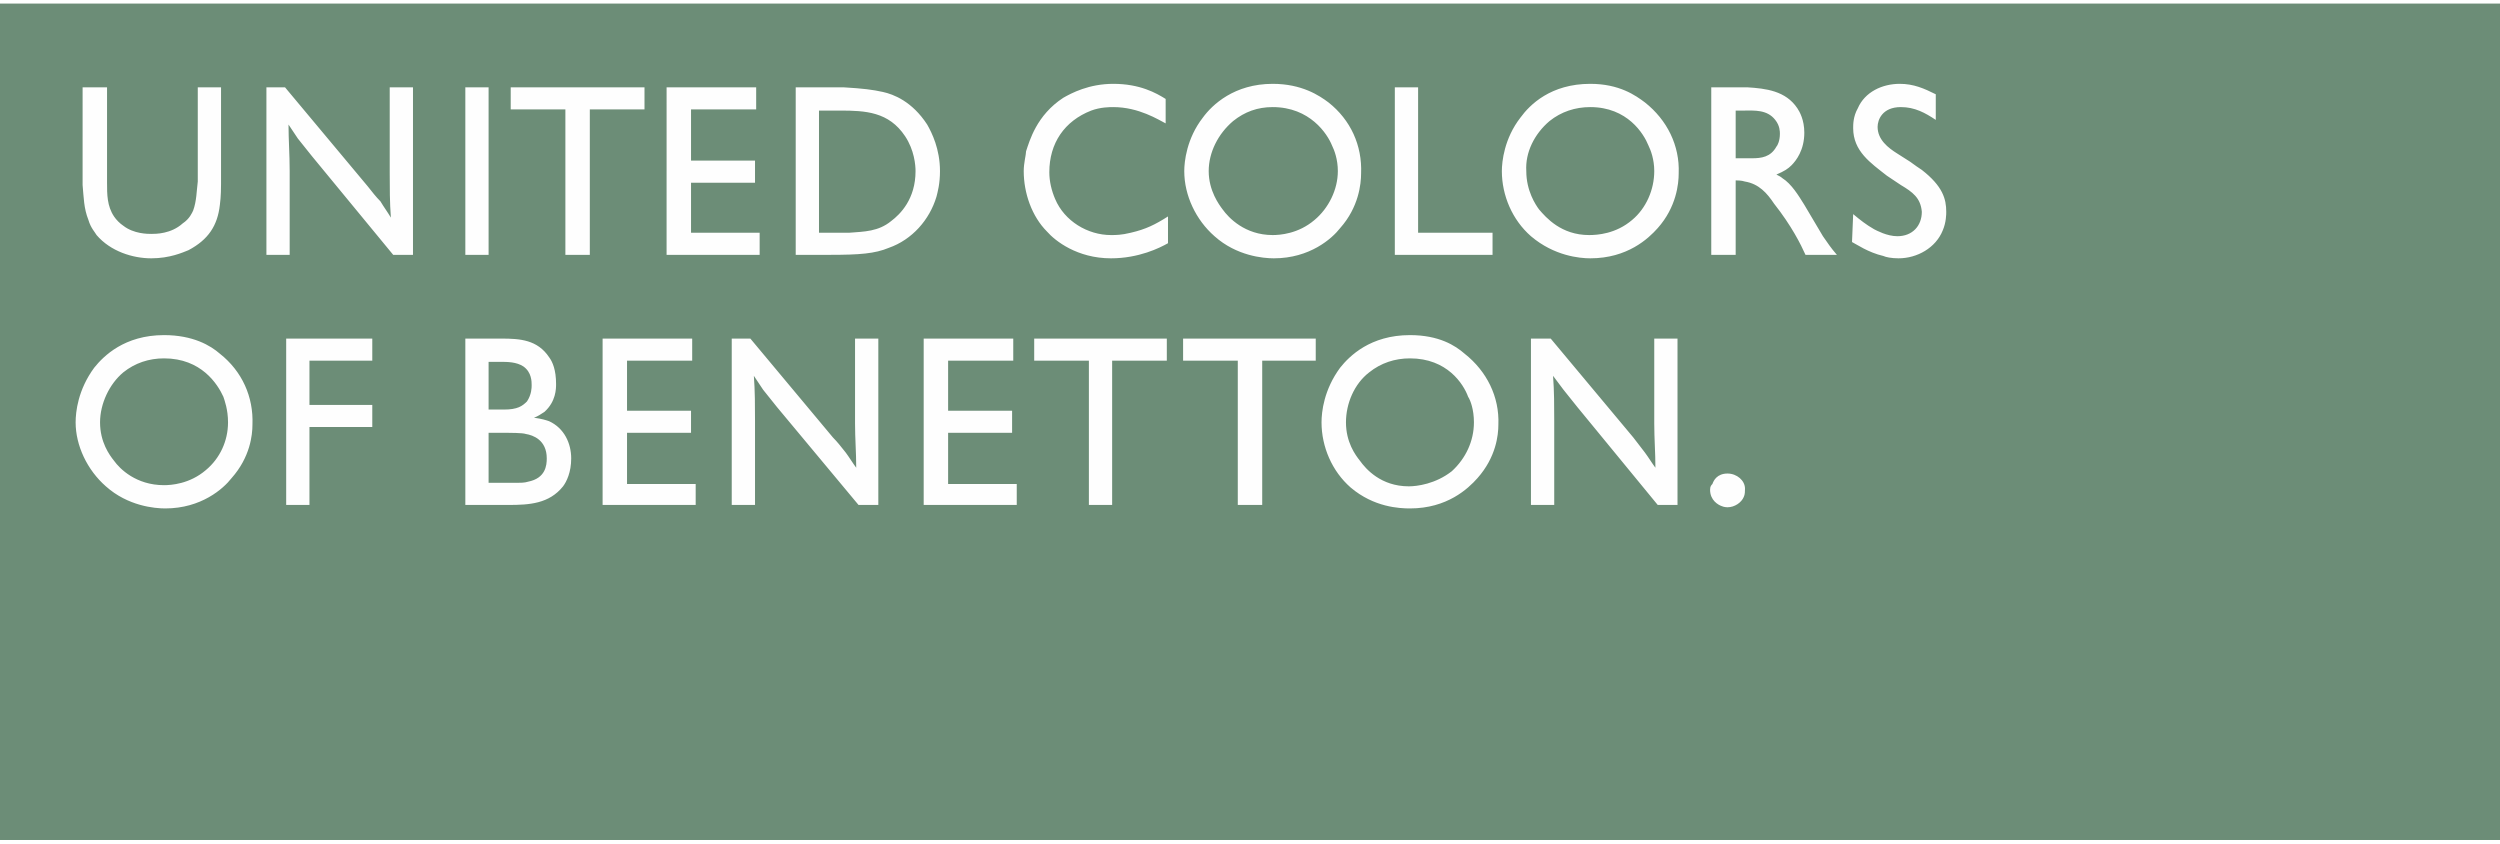
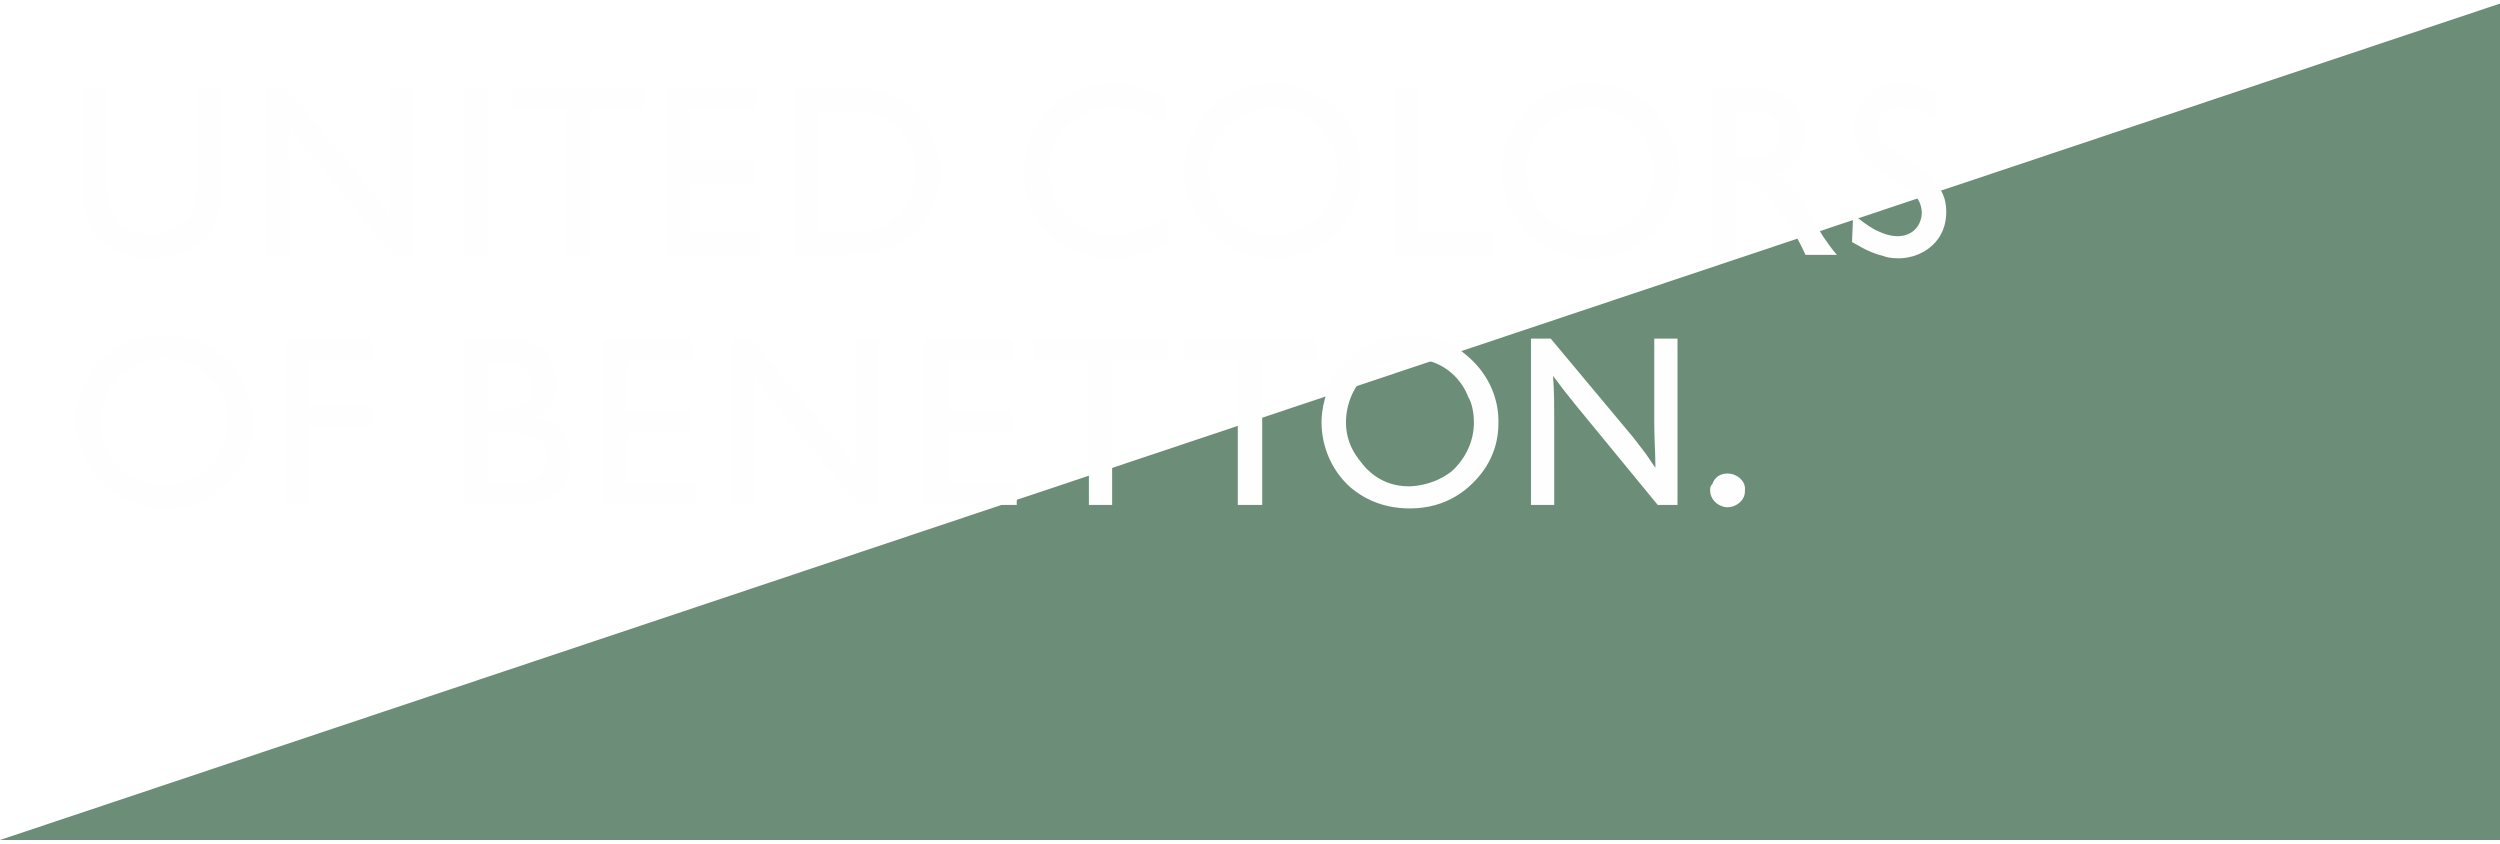
<svg xmlns="http://www.w3.org/2000/svg" width="163" height="55" viewBox="0 0 2826.75 945.74" shape-rendering="geometricPrecision" image-rendering="optimizeQuality" fill-rule="evenodd">
  <style>.G{clip-rule:nonzero}.H{fill-rule:nonzero}</style>
  <defs>
    <clipPath class="G">
      <path d="M33710.8 11971.3h33882.6v-45211.8H33710.8v45211.8z" />
    </clipPath>
    <clipPath class="G">
      <path d="M67593.4 11971.3v-45211.8H33710.8v45211.8h33882.6z" />
    </clipPath>
    <clipPath class="G">
-       <path d="M33710.8 11971.3h33882.6v-45211.8H33710.8v45211.8z" />
-     </clipPath>
+       </clipPath>
    <clipPath class="G">
      <path d="M-164.065 11971.3h26712.6v-45211.8h-26712.6v45211.8z" />
    </clipPath>
    <clipPath class="G">
-       <path d="M26548.6-33240.5H-164v45211.8h26712.6v-45211.8z" />
-     </clipPath>
+       </clipPath>
    <clipPath class="G">
      <path d="M-164.065 11971.3h26712.6v-45211.8h-26712.6v45211.8z" />
    </clipPath>
  </defs>
  <symbol viewBox="17559.1 7822.53 15304.7 3149.21">
    <path d="M17559.1 10971.7h15304.7V7822.53H17559.1z" fill="#fff" class="H" />
  </symbol>
  <symbol viewBox="-695.976 3418.84 34410.6 9902.71">
    <path d="M-695.976 13321.6H33714.6V3418.84H-695.976z" fill="#fff" class="H" />
  </symbol>
-   <path d="M0 945.74h2826.75V0H0z" fill="#6c8d77" />
+   <path d="M0 945.74h2826.75V0z" fill="#6c8d77" />
  <path d="M249.928 203.883c0 2.622 0 14.44-1.311 23.657-2.642 23.678-13.15 39.449-35.517 51.309-6.575 2.622-21.056 9.197-42.092 9.197s-46.045-7.886-61.816-26.3c-1.331-2.622-6.575-7.886-9.217-17.103-5.244-13.15-5.244-24.989-6.575-39.449V94.691h27.631v107.861c0 13.15 0 26.32 7.886 38.138 2.642 3.953 6.575 7.906 10.528 10.528 11.839 9.217 27.611 9.217 31.564 9.217 5.264 0 22.367 0 35.517-11.839 7.886-5.264 10.528-11.839 11.839-14.481 3.933-10.528 3.933-22.346 5.264-32.874V94.691h26.3v109.192zm194.666 80.23l-92.069-111.814-15.772-19.725-10.528-15.792c0 17.103 1.311 34.206 1.311 52.62v94.711h-26.3V94.691h21.036l93.4 111.814c5.264 6.575 9.197 11.818 14.461 17.082 3.953 6.595 7.906 11.859 11.839 18.414-1.311-17.082-1.311-34.185-1.311-49.977V94.691h26.3v189.422h-22.367zm81.561 0h26.3V94.691h-26.3zm113.125 0V119.679h-61.816V94.691h151.264v24.988h-61.817v164.434zm114.436 0V94.691h101.286v24.988h-73.655v57.884h72.345v24.989h-72.345v56.573h77.588v24.988zm146-189.422h53.931c22.367 1.311 32.895 2.642 44.734 5.264s32.874 10.528 49.977 36.828c5.264 9.217 14.481 27.631 14.481 52.62 0 14.481-2.642 23.678-3.953 28.921-7.886 26.32-27.631 48.666-53.931 57.884-15.792 6.575-32.895 7.906-67.08 7.906h-38.159V94.691zm60.505 164.434c17.103-1.331 32.895-1.331 47.376-13.17 10.508-7.886 27.61-24.989 27.61-56.552 0-6.575-1.311-23.678-11.839-39.47-18.414-27.61-44.734-28.942-73.655-28.942h-23.678v138.134h34.185zm360.429 11.838c-9.217 5.244-32.895 17.082-64.458 17.082-38.159 0-63.148-19.725-72.344-30.253-17.103-17.103-26.32-43.402-26.32-68.391 0-9.217 2.642-18.414 2.642-22.367 3.953-11.839 11.839-40.781 42.092-60.505 9.197-5.264 28.942-15.772 56.552-15.772 30.253 0 48.667 10.507 59.195 17.082v27.631c-7.886-3.933-30.253-18.414-59.195-18.414-3.953 0-14.461 0-24.989 3.933-30.253 11.839-47.356 36.848-47.356 69.722 0 10.528 2.622 21.056 6.575 30.253 10.528 24.989 36.828 40.781 63.148 40.781 5.264 0 11.839 0 22.367-2.622 17.082-3.953 27.611-9.217 42.092-18.434v30.273zm194.67-17.102c-9.217 11.818-34.206 34.185-74.987 34.185-11.818 0-42.092-2.622-67.08-24.989-21.036-18.414-34.206-46.045-34.206-73.655 0-10.528 2.642-36.828 21.056-60.505 10.528-14.461 35.517-38.138 78.919-38.138 32.895 0 52.62 13.15 63.127 21.036 25.009 19.745 38.159 48.667 36.848 80.23 0 11.859-2.622 38.159-23.678 61.837zm-9.217-93.4c-5.264-13.15-24.989-43.402-67.08-43.402-17.103 0-31.564 5.264-44.713 15.772-17.103 14.481-27.631 35.517-27.631 56.573 0 22.367 11.839 38.138 15.792 43.403 6.575 9.197 24.989 28.942 56.552 28.942 7.886 0 28.921-1.311 47.356-17.103 15.772-13.15 26.32-34.185 26.32-55.241 0-13.17-3.953-23.678-6.595-28.942zm181.517 123.652h-110.49V94.691h26.32v164.434h84.17zm186.78-30.252c-10.507 11.818-34.185 34.185-76.277 34.185-11.859 0-40.76-2.622-67.08-24.989-21.056-18.414-32.895-46.045-32.895-73.655 0-10.528 2.642-36.828 21.056-60.505 10.507-14.461 34.185-38.138 78.919-38.138 32.895 0 51.288 13.15 61.816 21.036 24.989 19.745 39.449 48.667 38.159 80.23 0 11.859-2.642 38.159-23.698 61.837zm-10.507-93.4c-5.264-13.15-23.678-43.402-65.769-43.402-17.103 0-32.895 5.264-46.045 15.772-17.103 14.481-27.61 35.517-26.3 56.573 0 22.367 10.528 38.138 14.461 43.403 7.906 9.197 24.989 28.942 56.573 28.942 9.217 0 30.232-1.311 48.667-17.103 15.792-13.15 24.989-34.185 24.989-55.241 0-13.17-3.953-23.678-6.575-28.942zm177.577 123.652c-5.284-11.839-15.792-32.895-35.537-57.884-7.886-11.839-17.103-22.346-32.874-24.989-3.933-1.311-9.217-1.311-10.528-1.311v84.183h-27.61V94.691h40.76c21.056 1.311 43.423 3.953 56.573 23.678 2.642 3.953 7.886 13.17 7.886 27.631 0 19.725-9.217 31.564-14.461 36.828-3.953 3.953-7.886 6.575-17.103 10.507 2.622 1.331 5.264 2.642 6.575 3.953 10.528 6.595 18.414 19.725 24.989 30.253l21.056 35.517c6.575 9.217 7.886 11.839 15.772 21.056h-35.496zm-60.526-109.192c10.528 0 21.056-1.29 27.631-13.129 1.311-1.331 3.953-6.595 3.953-14.481 0-2.642 0-9.197-5.264-15.772-9.217-11.859-23.678-10.549-35.517-10.549h-9.217v53.931h18.414zm114.436 63.147c7.906 6.575 14.481 11.839 23.678 17.103 2.642 1.311 14.481 7.886 26.3 7.886 17.123 0 27.651-11.839 27.651-27.61-1.331-15.792-10.528-22.367-23.698-30.253l-15.772-10.528c-18.414-14.481-38.159-27.631-38.159-53.93 0-3.953 0-13.17 5.264-22.367 7.906-18.414 27.631-27.61 47.356-27.61 15.792 0 27.631 5.244 40.781 11.818v28.962c-11.839-7.906-23.678-14.481-39.47-14.481-21.036 0-26.3 14.481-26.3 22.367 0 14.461 11.839 23.678 22.346 30.232l14.481 9.217c5.264 3.953 9.197 6.575 13.17 9.217 23.657 18.414 27.61 32.874 27.61 47.356 0 2.622 0 11.839-3.953 21.036-7.886 19.725-28.942 31.564-49.977 31.564-7.886 0-14.461-1.311-17.103-2.622-17.103-3.953-30.253-13.15-35.517-15.792l1.311-31.564zM261.767 536.663c-9.197 11.839-34.206 34.185-74.966 34.185-11.839 0-42.092-2.622-67.101-24.989-21.036-18.414-34.185-46.045-34.185-72.344 0-11.839 2.622-36.828 21.036-61.816 10.528-13.15 34.206-36.828 78.919-36.828 32.895 0 52.62 11.839 63.148 21.036 24.989 19.725 38.139 48.666 36.828 80.251 0 11.818-2.622 36.828-23.678 60.505zm-9.197-92.089c-6.595-14.461-25.009-43.402-67.101-43.402-17.082 0-32.875 5.264-46.024 15.792-15.792 13.15-26.32 35.496-26.32 56.552 0 22.367 10.528 36.828 15.792 43.403 6.575 9.217 24.989 27.631 56.552 27.631 7.906 0 28.942-1.311 47.356-17.103 15.792-13.15 25.009-32.875 25.009-53.93 0-14.461-3.953-24.989-5.264-28.942zm71.013 122.342V378.804h97.354v24.989h-71.034v49.998h71.034v24.988h-71.034v88.137zm1648.167-9.218c-2.622 6.575-10.528 11.839-18.414 11.839 0 0-3.953 0-6.595-1.311-3.933-1.311-13.15-6.575-13.15-18.414 0-3.953 1.331-5.264 2.642-6.575 1.311-3.953 5.244-11.839 17.103-11.839 10.507 0 19.725 7.886 19.725 17.103 0 2.622 0 6.575-1.311 9.197zM526.155 378.804h40.781c21.036 0 40.76 1.331 53.931 21.056 3.953 5.244 7.886 14.461 7.886 30.253 0 5.264 0 19.725-13.15 31.564-3.933 2.642-7.906 5.264-11.839 6.575 9.217 1.331 13.15 2.642 17.103 3.953 17.103 7.886 24.989 24.989 24.989 42.092 0 15.772-5.264 26.3-9.197 31.564-15.792 19.725-38.159 21.056-61.837 21.056h-48.667V378.804zm57.884 163.102c3.933 0 9.197 0 13.15-1.311 19.725-3.933 21.036-18.414 21.036-26.3 0-21.056-15.772-26.32-23.678-27.631-3.933-1.311-15.772-1.311-28.921-1.311h-13.17v56.552h31.584zm-14.461-82.852c15.772 0 21.036-3.953 26.3-9.217 5.264-7.886 5.264-15.772 5.264-18.414 0-3.933 0-14.461-9.217-21.036-7.886-5.284-18.414-5.284-26.3-5.284h-13.17v53.951h17.123zm111.794 107.862V378.804h101.286v24.989h-73.676v56.572h72.365v24.989h-72.365v57.884h77.629v23.678zm289.377 0L878.68 456.413l-15.792-19.725-10.508-15.792c1.311 17.103 1.311 34.206 1.311 51.309v94.711h-26.32V378.804h21.056l93.38 111.814c5.264 5.264 9.217 10.528 14.481 17.103 3.933 5.264 7.886 11.839 11.839 17.103 0-17.103-1.331-32.895-1.331-49.998v-96.022h26.32v188.112h-22.367zm73.671 0V378.804h101.27v24.989h-73.65v56.572h72.34v24.989h-72.34v57.884h77.6v23.678zm186.79 0V403.793h-61.84v-24.989h149.95v24.989h-61.82v163.123zm168.36 0V403.793h-61.84v-24.989h149.98v24.989h-60.53v163.123zm270.94-30.253c-10.507 11.839-34.185 34.185-76.277 34.185-11.839 0-40.781-1.311-67.08-23.678-21.056-18.414-32.895-46.024-32.895-73.655 0-11.839 2.642-36.828 21.056-61.816 10.507-13.15 34.185-36.828 78.919-36.828 32.895 0 51.309 11.839 61.816 21.036 24.989 19.725 39.47 48.666 38.159 80.251 0 11.818-2.642 36.828-23.698 60.505zm-10.507-92.089c-5.264-14.461-23.678-43.402-65.769-43.402-17.103 0-32.874 5.264-46.045 15.792-17.103 13.15-26.3 35.496-26.3 56.552 0 22.367 10.507 36.828 15.792 43.403 6.575 9.217 23.678 28.942 55.241 28.942 9.197 0 30.232-2.622 48.667-17.103 15.772-14.461 24.989-34.185 24.989-55.241 0-14.461-3.953-24.989-6.575-28.942zM1874.4 566.916l-90.738-110.503-15.792-19.725-11.839-15.792c1.331 17.103 1.331 34.206 1.331 51.309v94.711h-26.32V378.804h22.346l93.4 111.814 13.15 17.103c3.953 5.264 7.886 11.839 11.839 17.103 0-17.103-1.311-32.895-1.311-49.998v-96.022h26.3v188.112H1874.4z" fill="#fefefe" />
</svg>